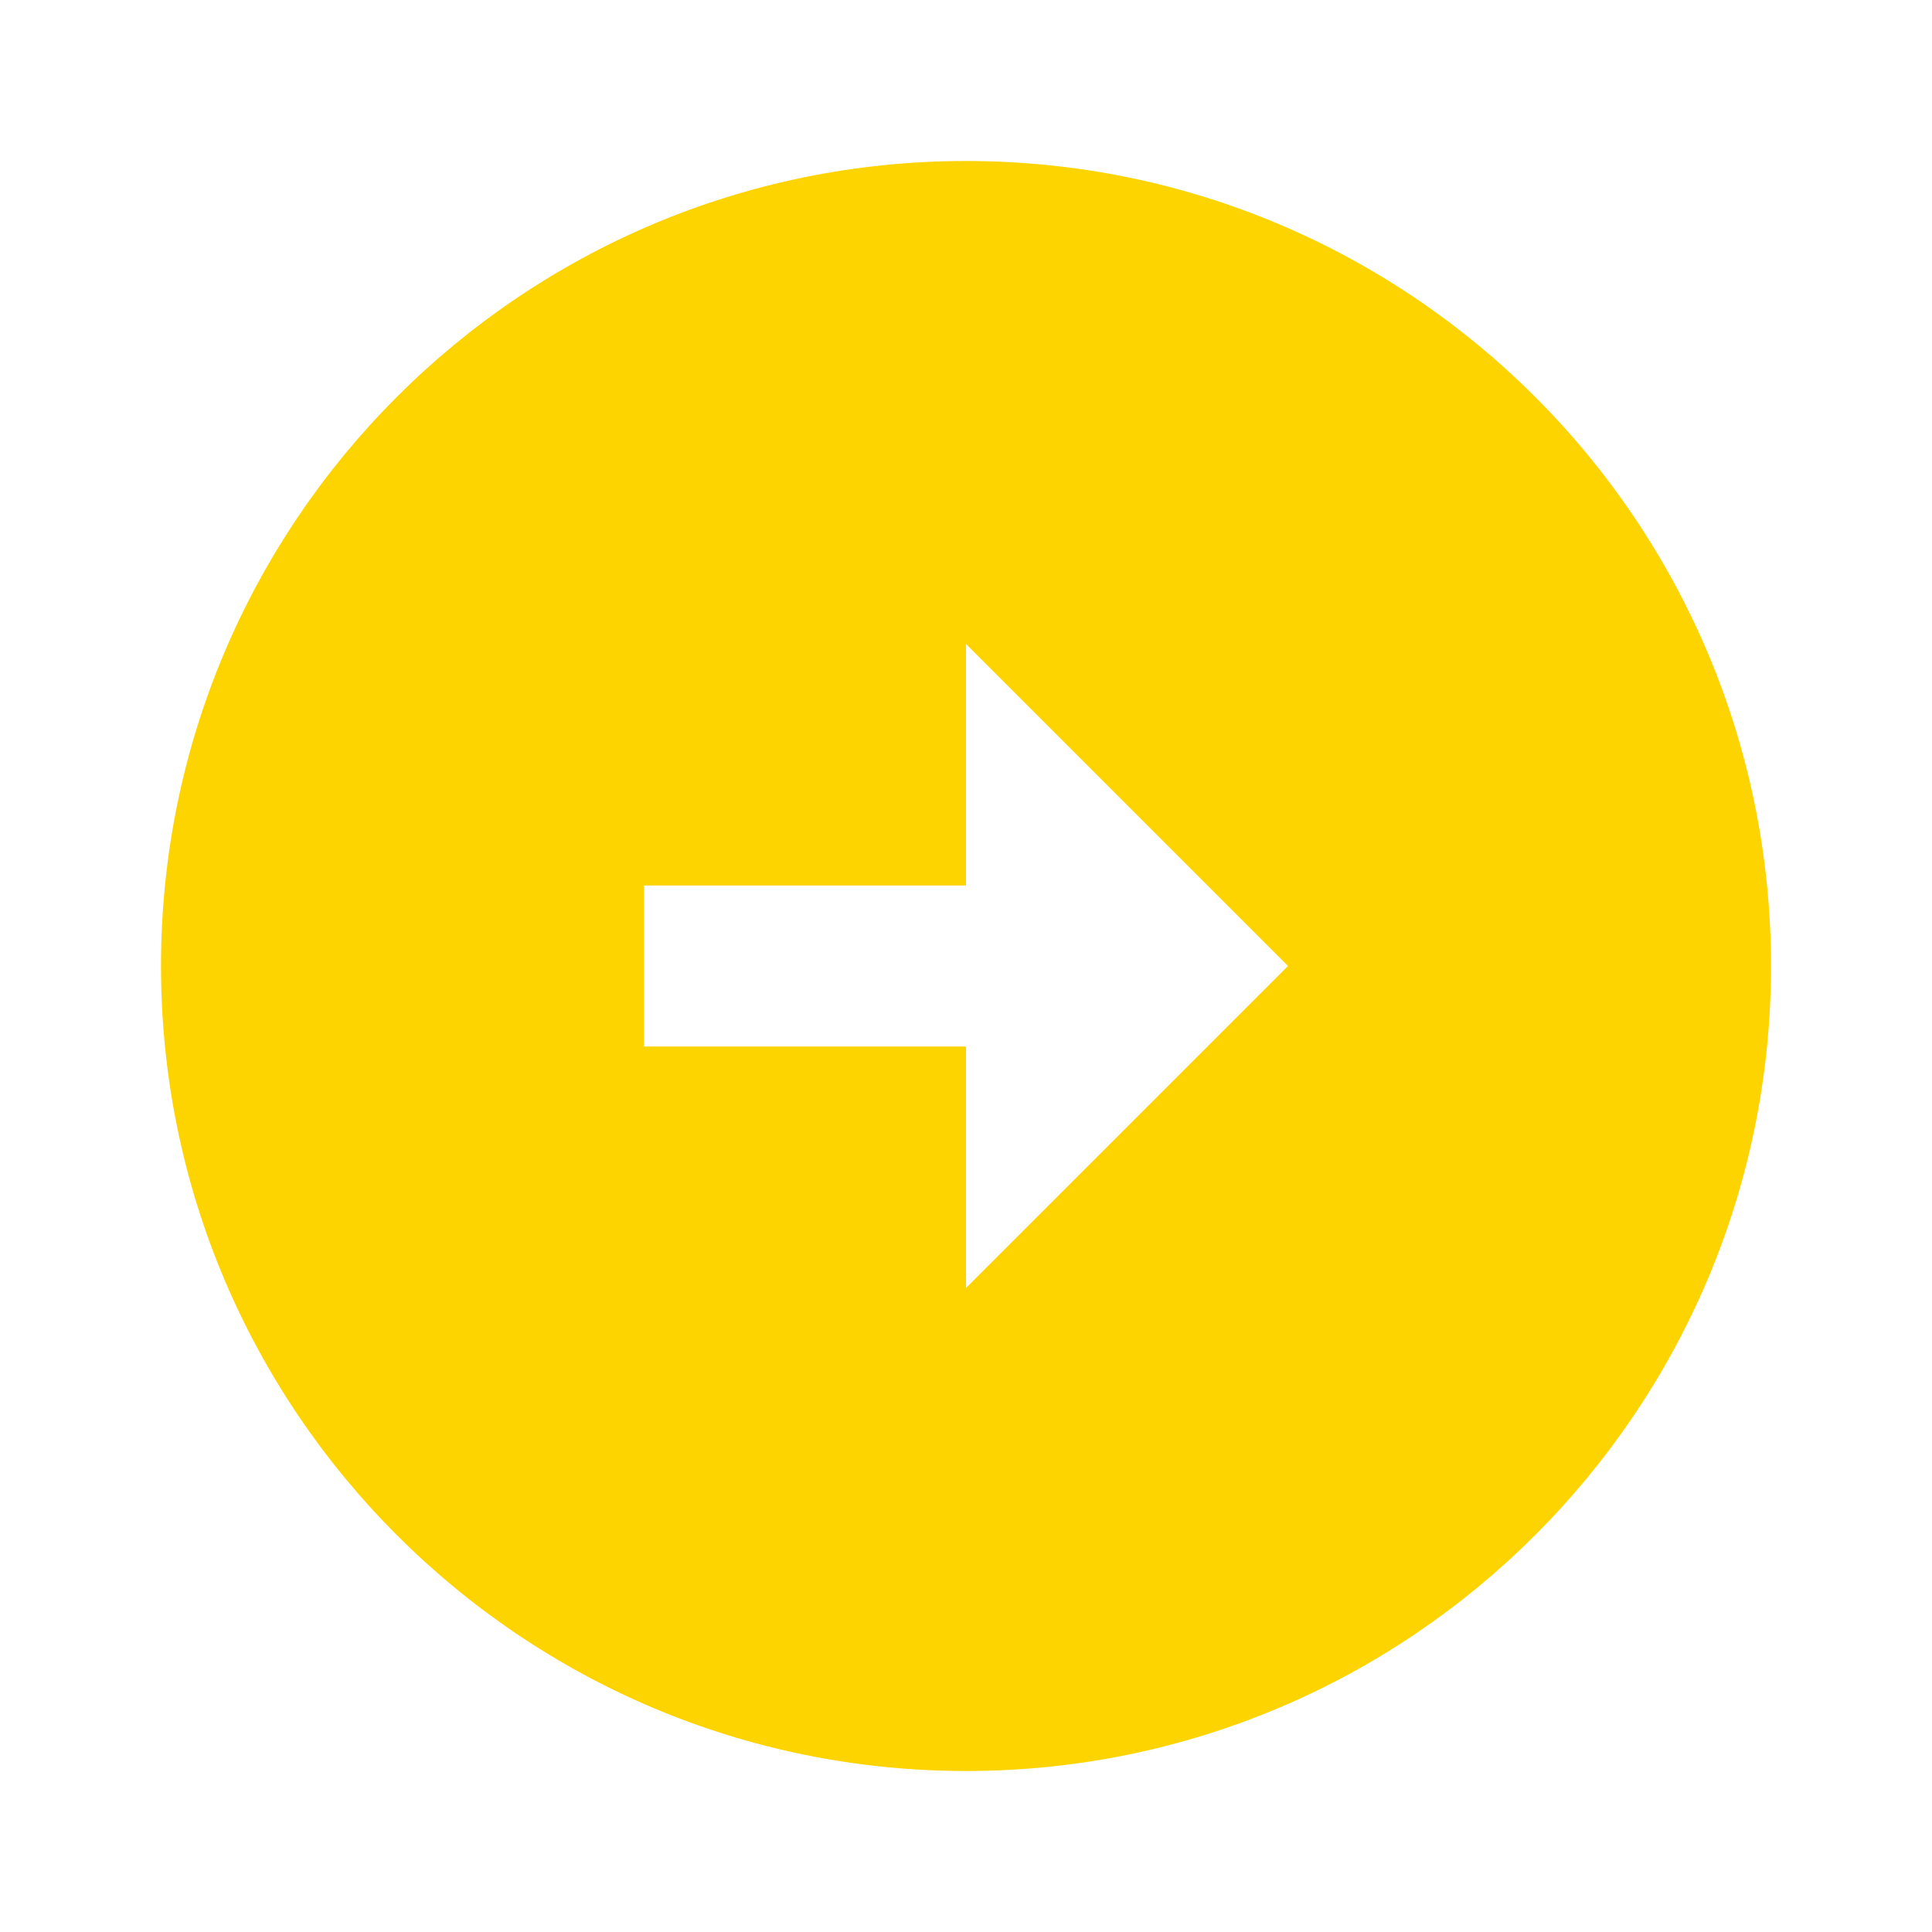
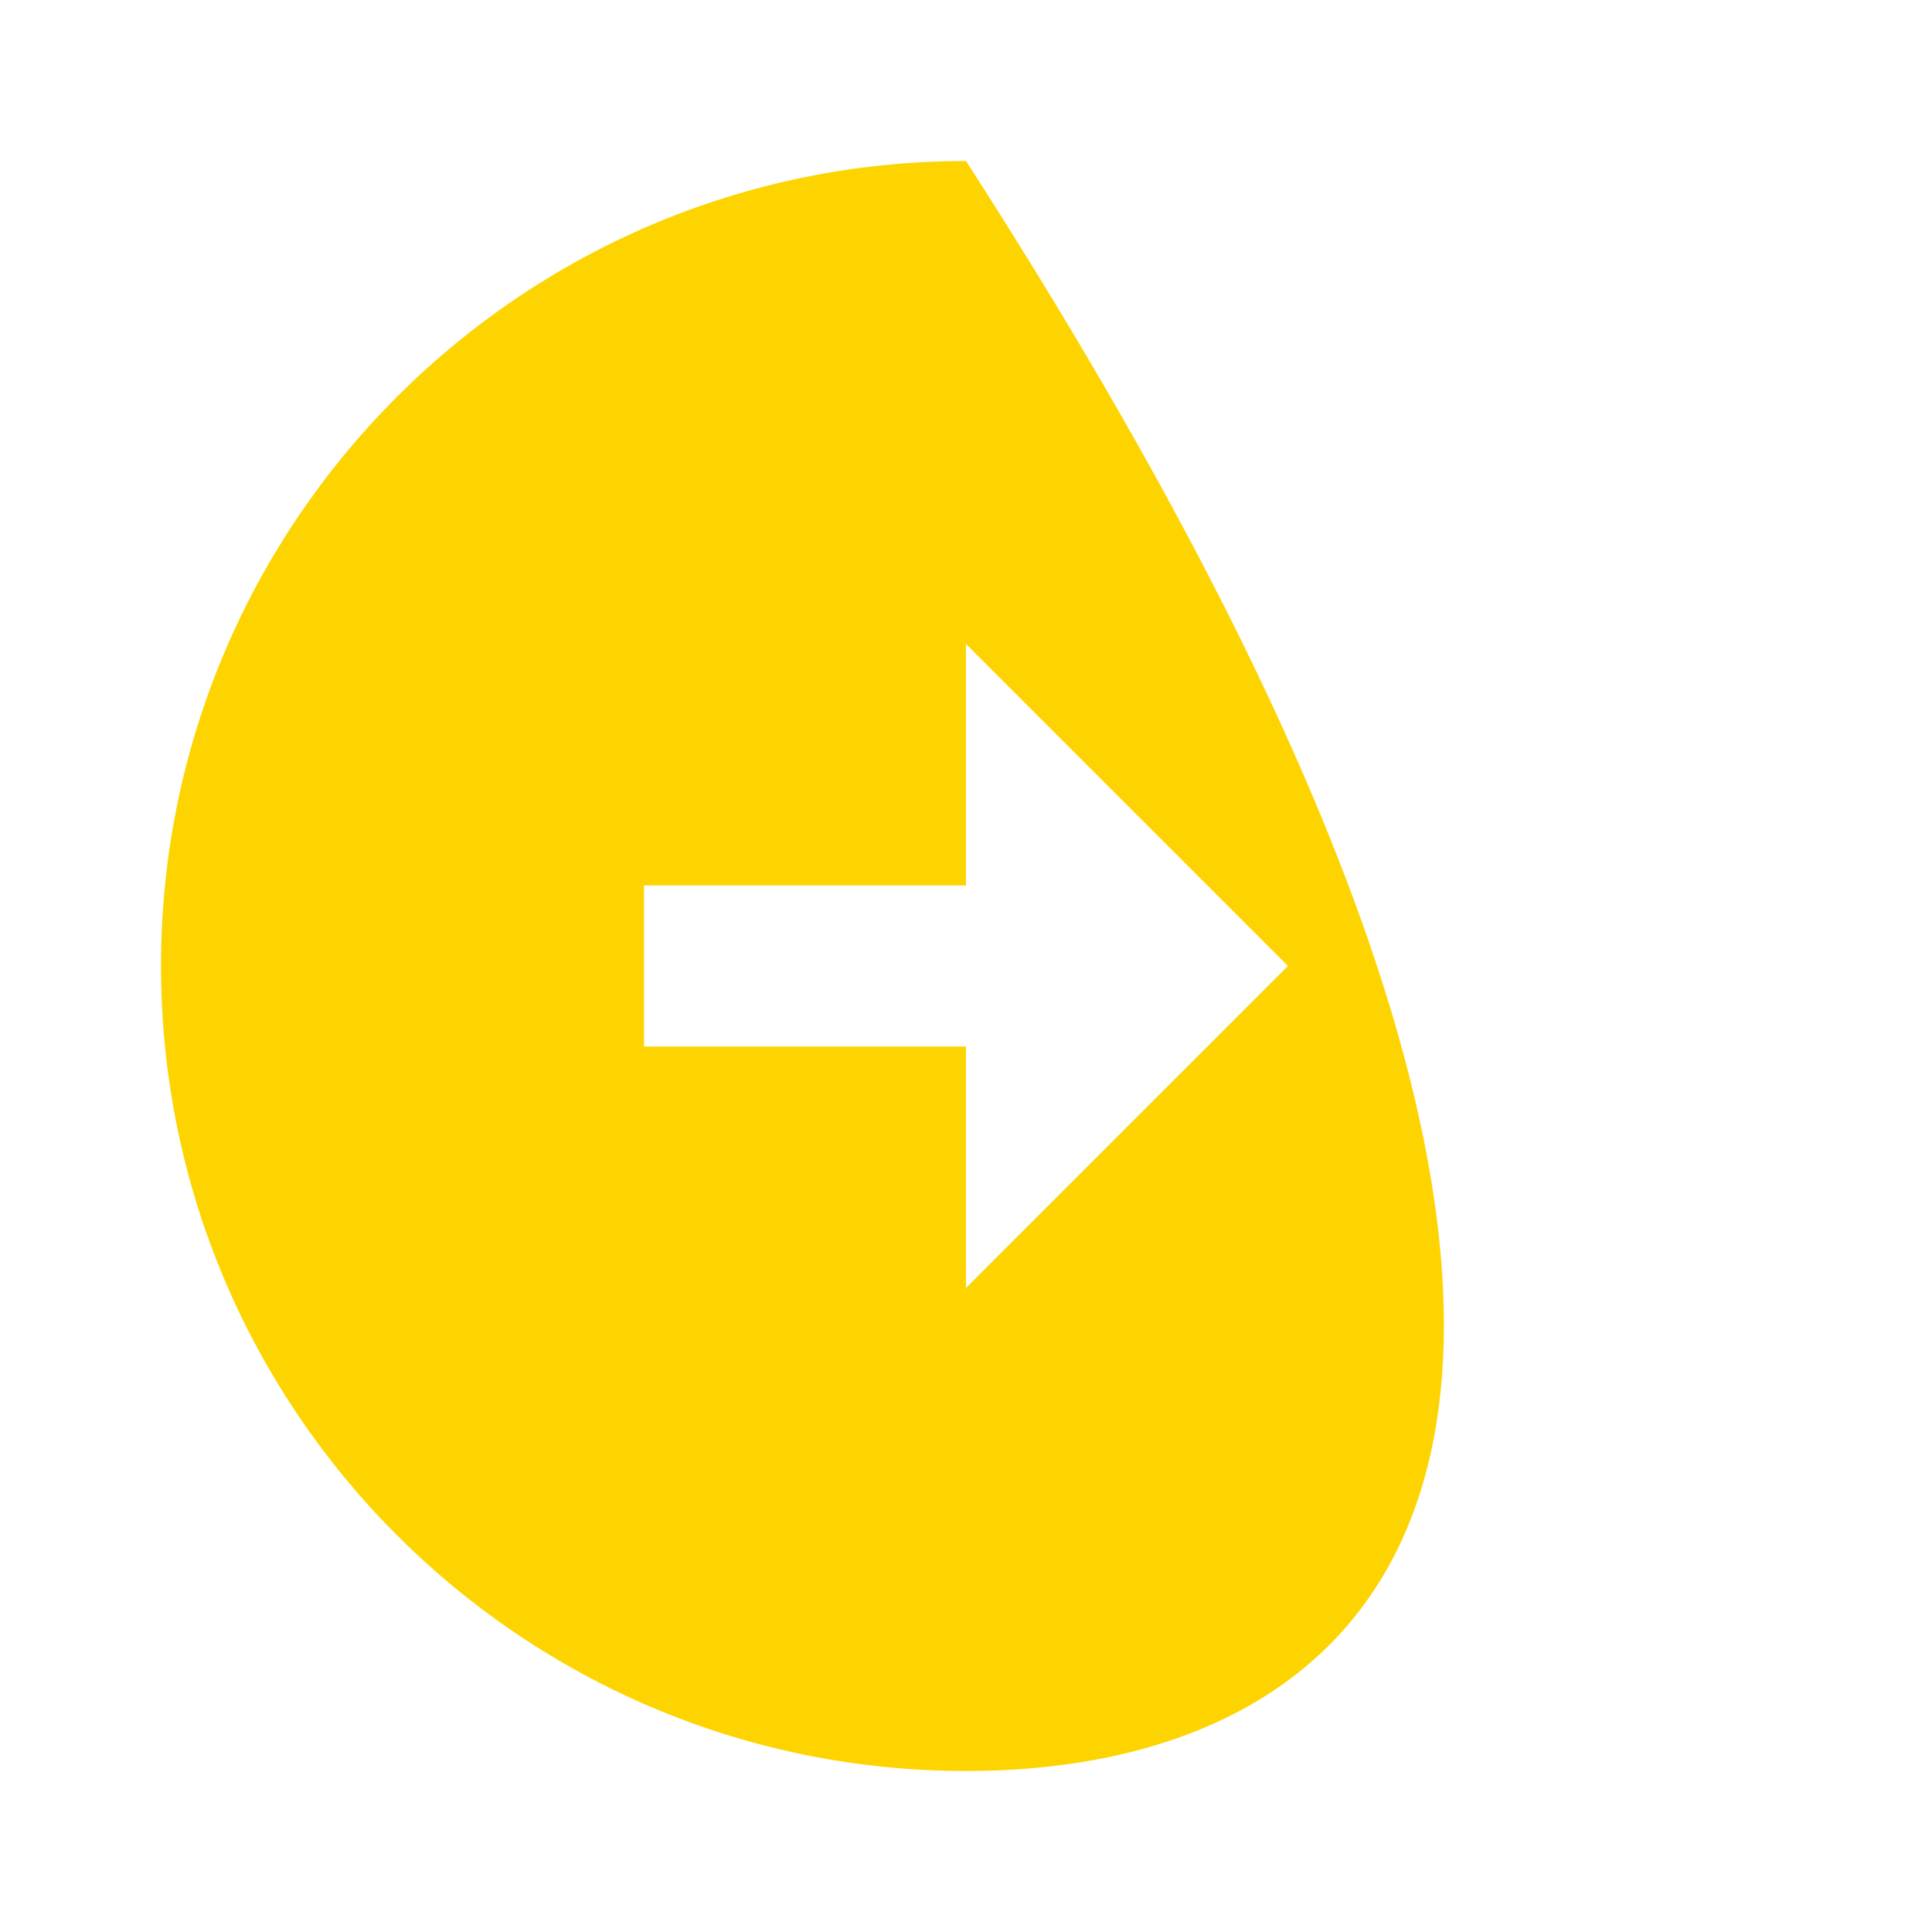
<svg xmlns="http://www.w3.org/2000/svg" viewBox="0 0 24 24" width="48" height="48">
-   <path d="M12 2C17.52 2 22 6.48 22 12C22 17.52 17.52 22 12 22C6.48 22 2 17.52 2 12C2 6.48 6.48 2 12 2ZM12 11H8V13H12V16L16 12L12 8V11Z" fill="rgba(254,212,0,1)" />
+   <path d="M12 2C22 17.52 17.52 22 12 22C6.48 22 2 17.52 2 12C2 6.48 6.48 2 12 2ZM12 11H8V13H12V16L16 12L12 8V11Z" fill="rgba(254,212,0,1)" />
</svg>